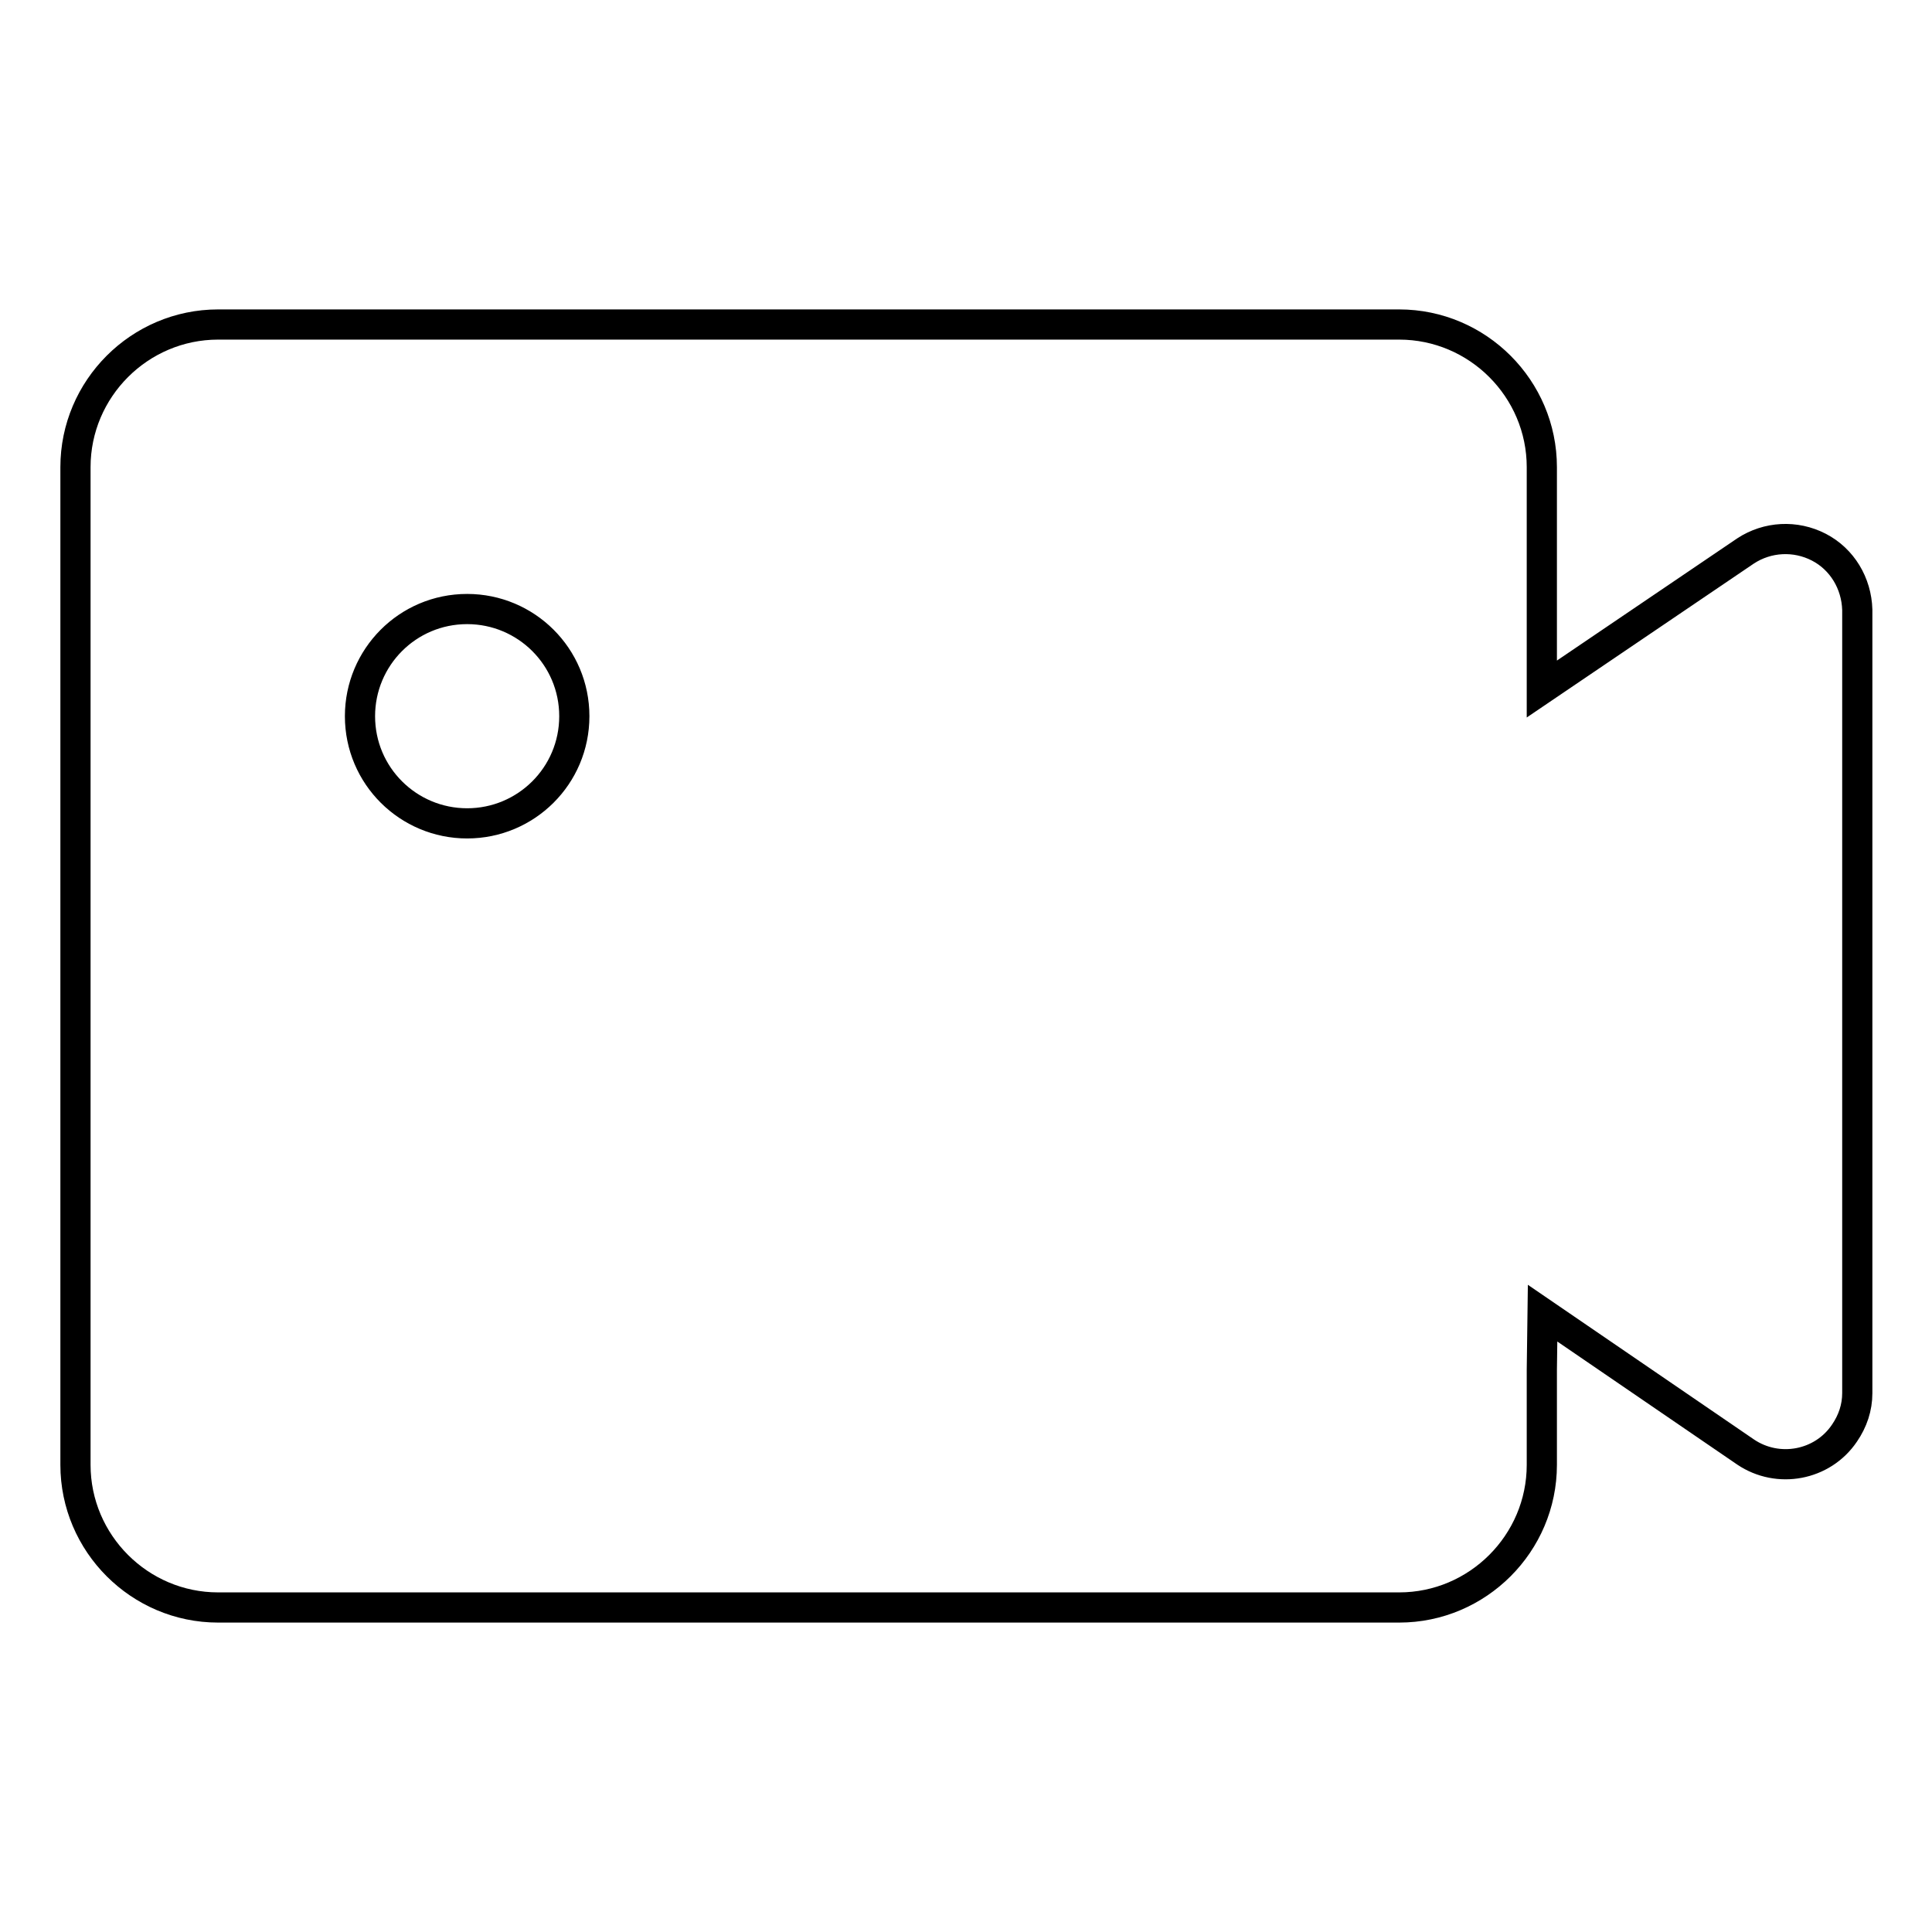
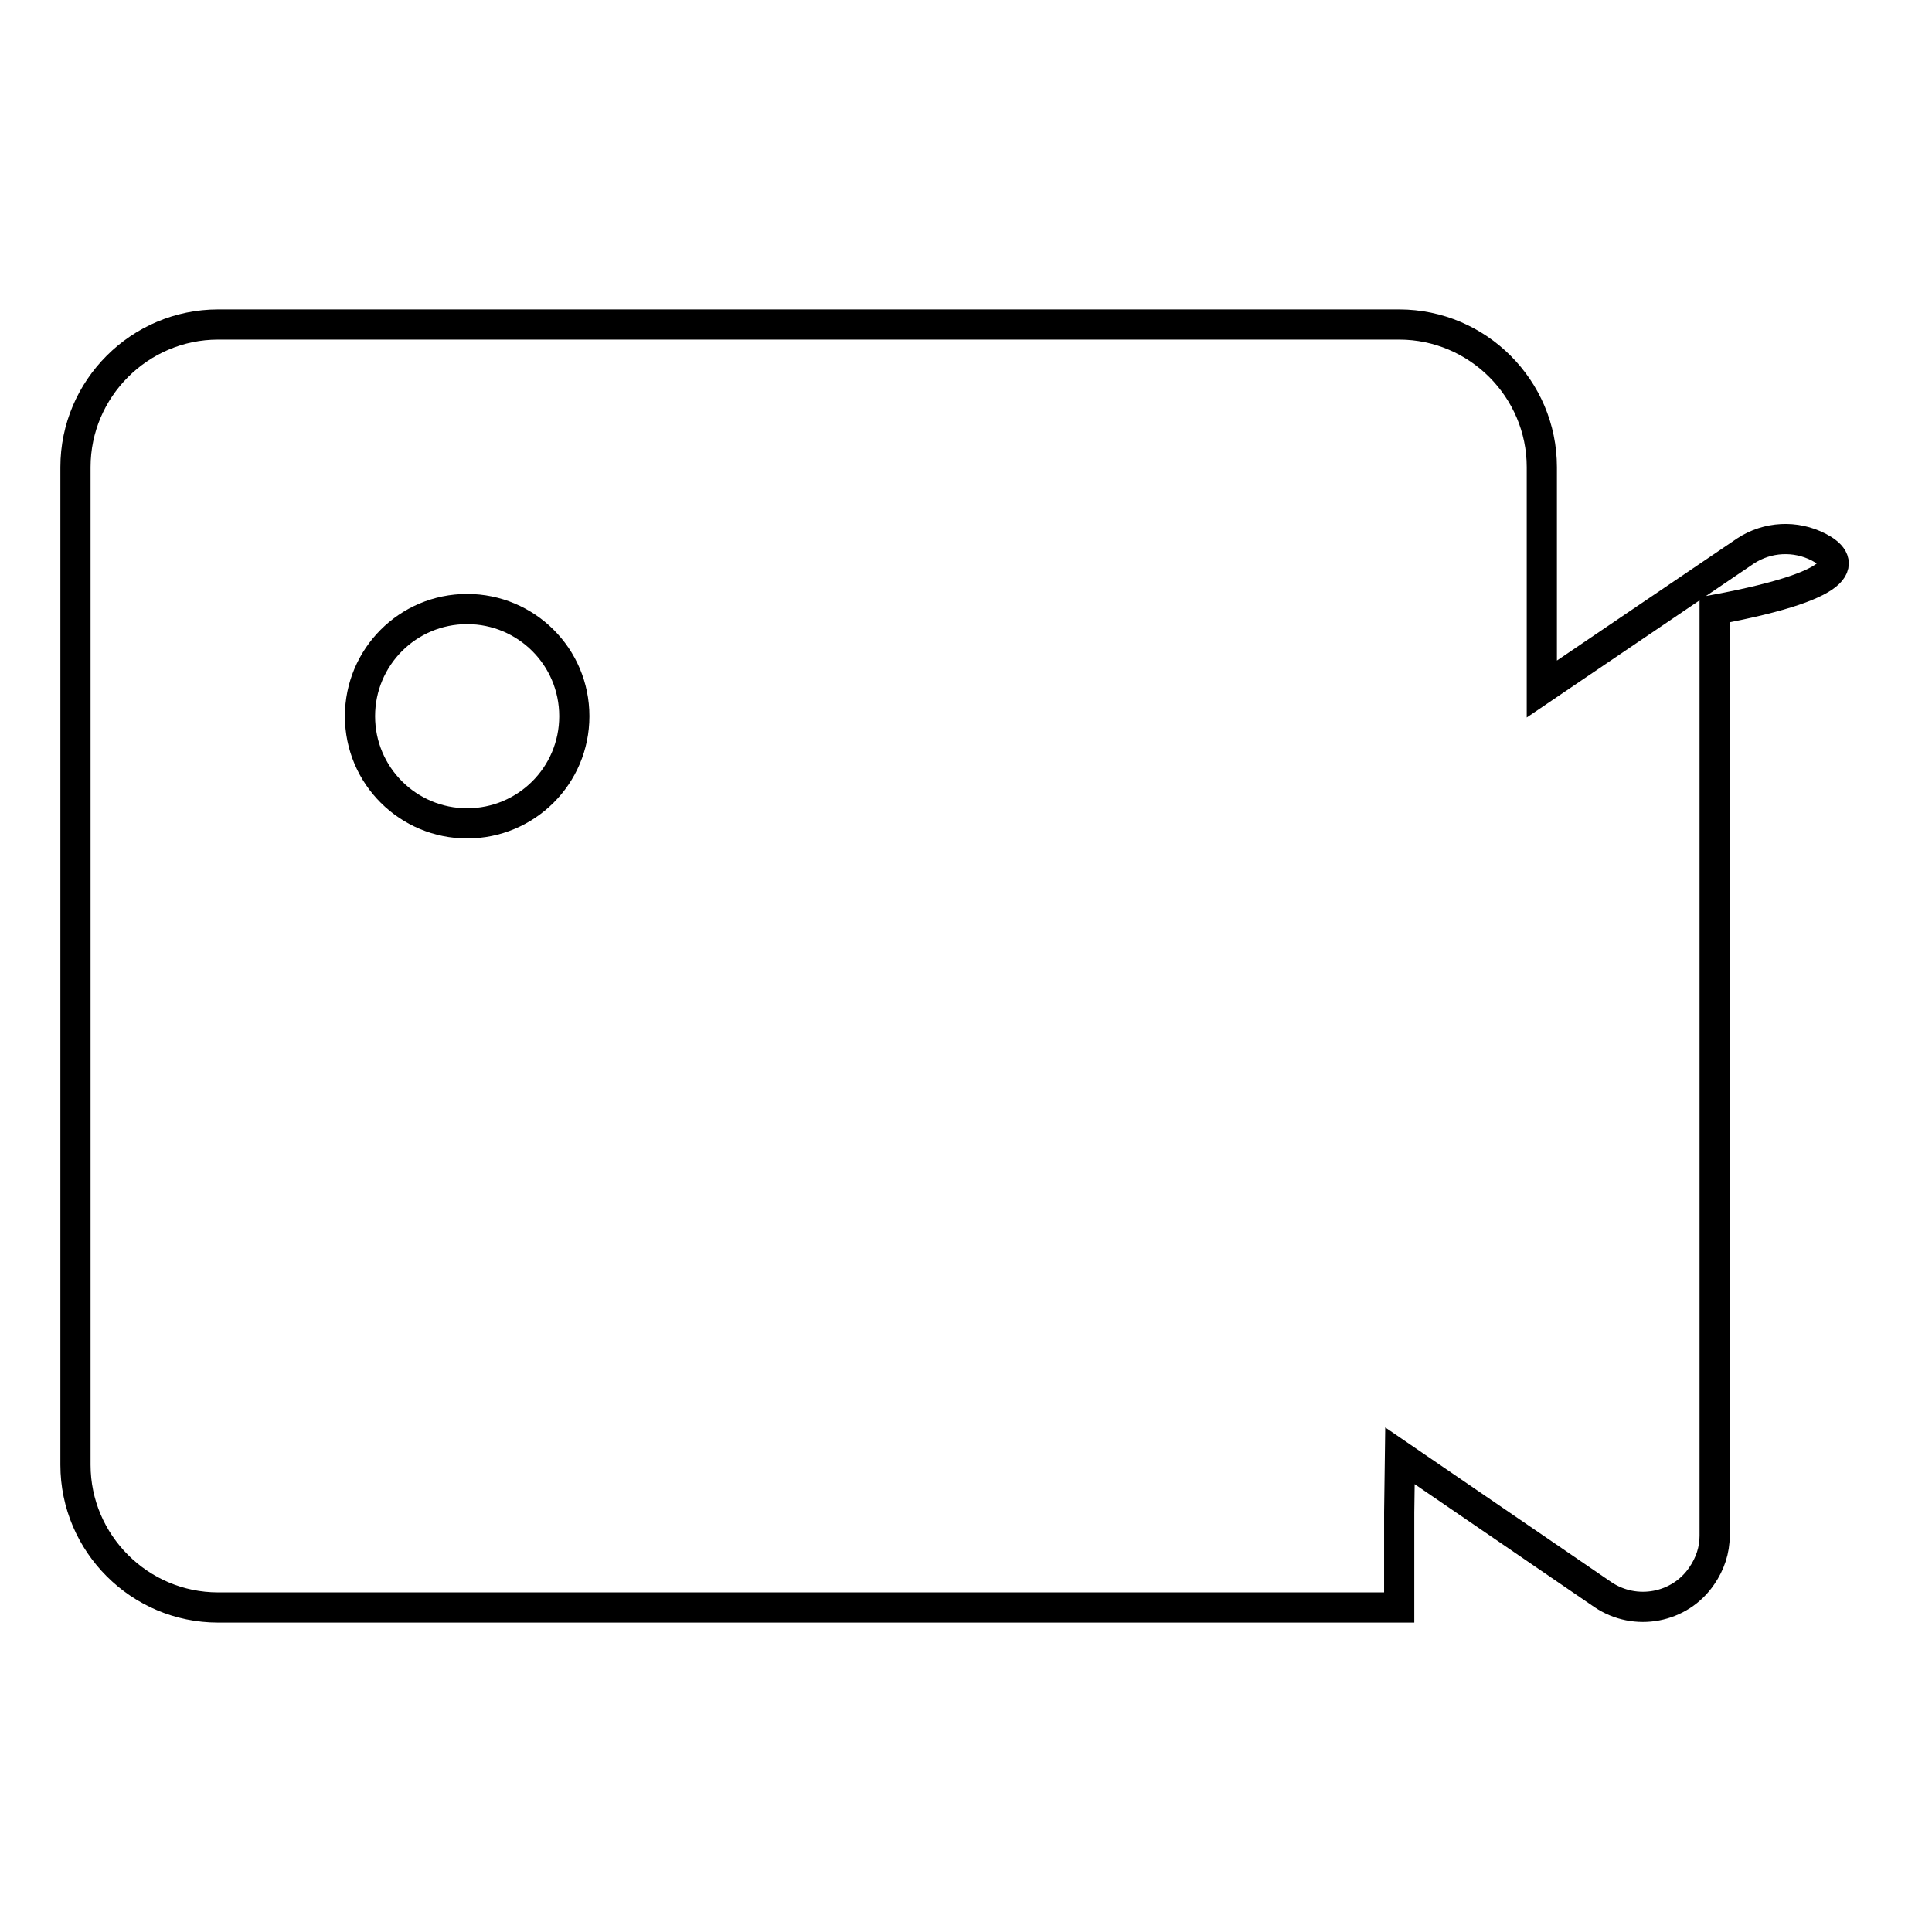
<svg xmlns="http://www.w3.org/2000/svg" version="1.1" x="0px" y="0px" viewBox="0 0 256 256" enable-background="new 0 0 256 256" xml:space="preserve">
  <g>
-     <path stroke-width="4" fill-opacity="0" stroke="#000000" d="M61.9,109.1c-7.8,0-14.2-6.3-14.2-14.2c0-7.8,6.3-14.2,14.2-14.2l0,0c7.8,0,14.2,6.3,14.2,14.2 S69.7,109.1,61.9,109.1 M241,72.5c-3.1-1.6-6.8-1.4-9.7,0.5l-27,18.3V61.9c0-10.4-8.5-18.9-18.9-18.9H28.9C18.5,43,10,51.5,10,61.9 v132.2c0,10.4,8.5,18.9,18.9,18.9h156.5c10.4,0,18.9-8.5,18.9-18.9v-12.6l0.1-7.5l26.9,18.4c4.3,2.9,10.2,1.8,13.1-2.5 c1.1-1.6,1.7-3.4,1.7-5.3V80.8C246,77.3,244.1,74.1,241,72.5" />
+     <path stroke-width="4" fill-opacity="0" stroke="#000000" d="M61.9,109.1c-7.8,0-14.2-6.3-14.2-14.2c0-7.8,6.3-14.2,14.2-14.2l0,0c7.8,0,14.2,6.3,14.2,14.2 S69.7,109.1,61.9,109.1 M241,72.5c-3.1-1.6-6.8-1.4-9.7,0.5l-27,18.3V61.9c0-10.4-8.5-18.9-18.9-18.9H28.9C18.5,43,10,51.5,10,61.9 v132.2c0,10.4,8.5,18.9,18.9,18.9h156.5v-12.6l0.1-7.5l26.9,18.4c4.3,2.9,10.2,1.8,13.1-2.5 c1.1-1.6,1.7-3.4,1.7-5.3V80.8C246,77.3,244.1,74.1,241,72.5" />
  </g>
</svg>